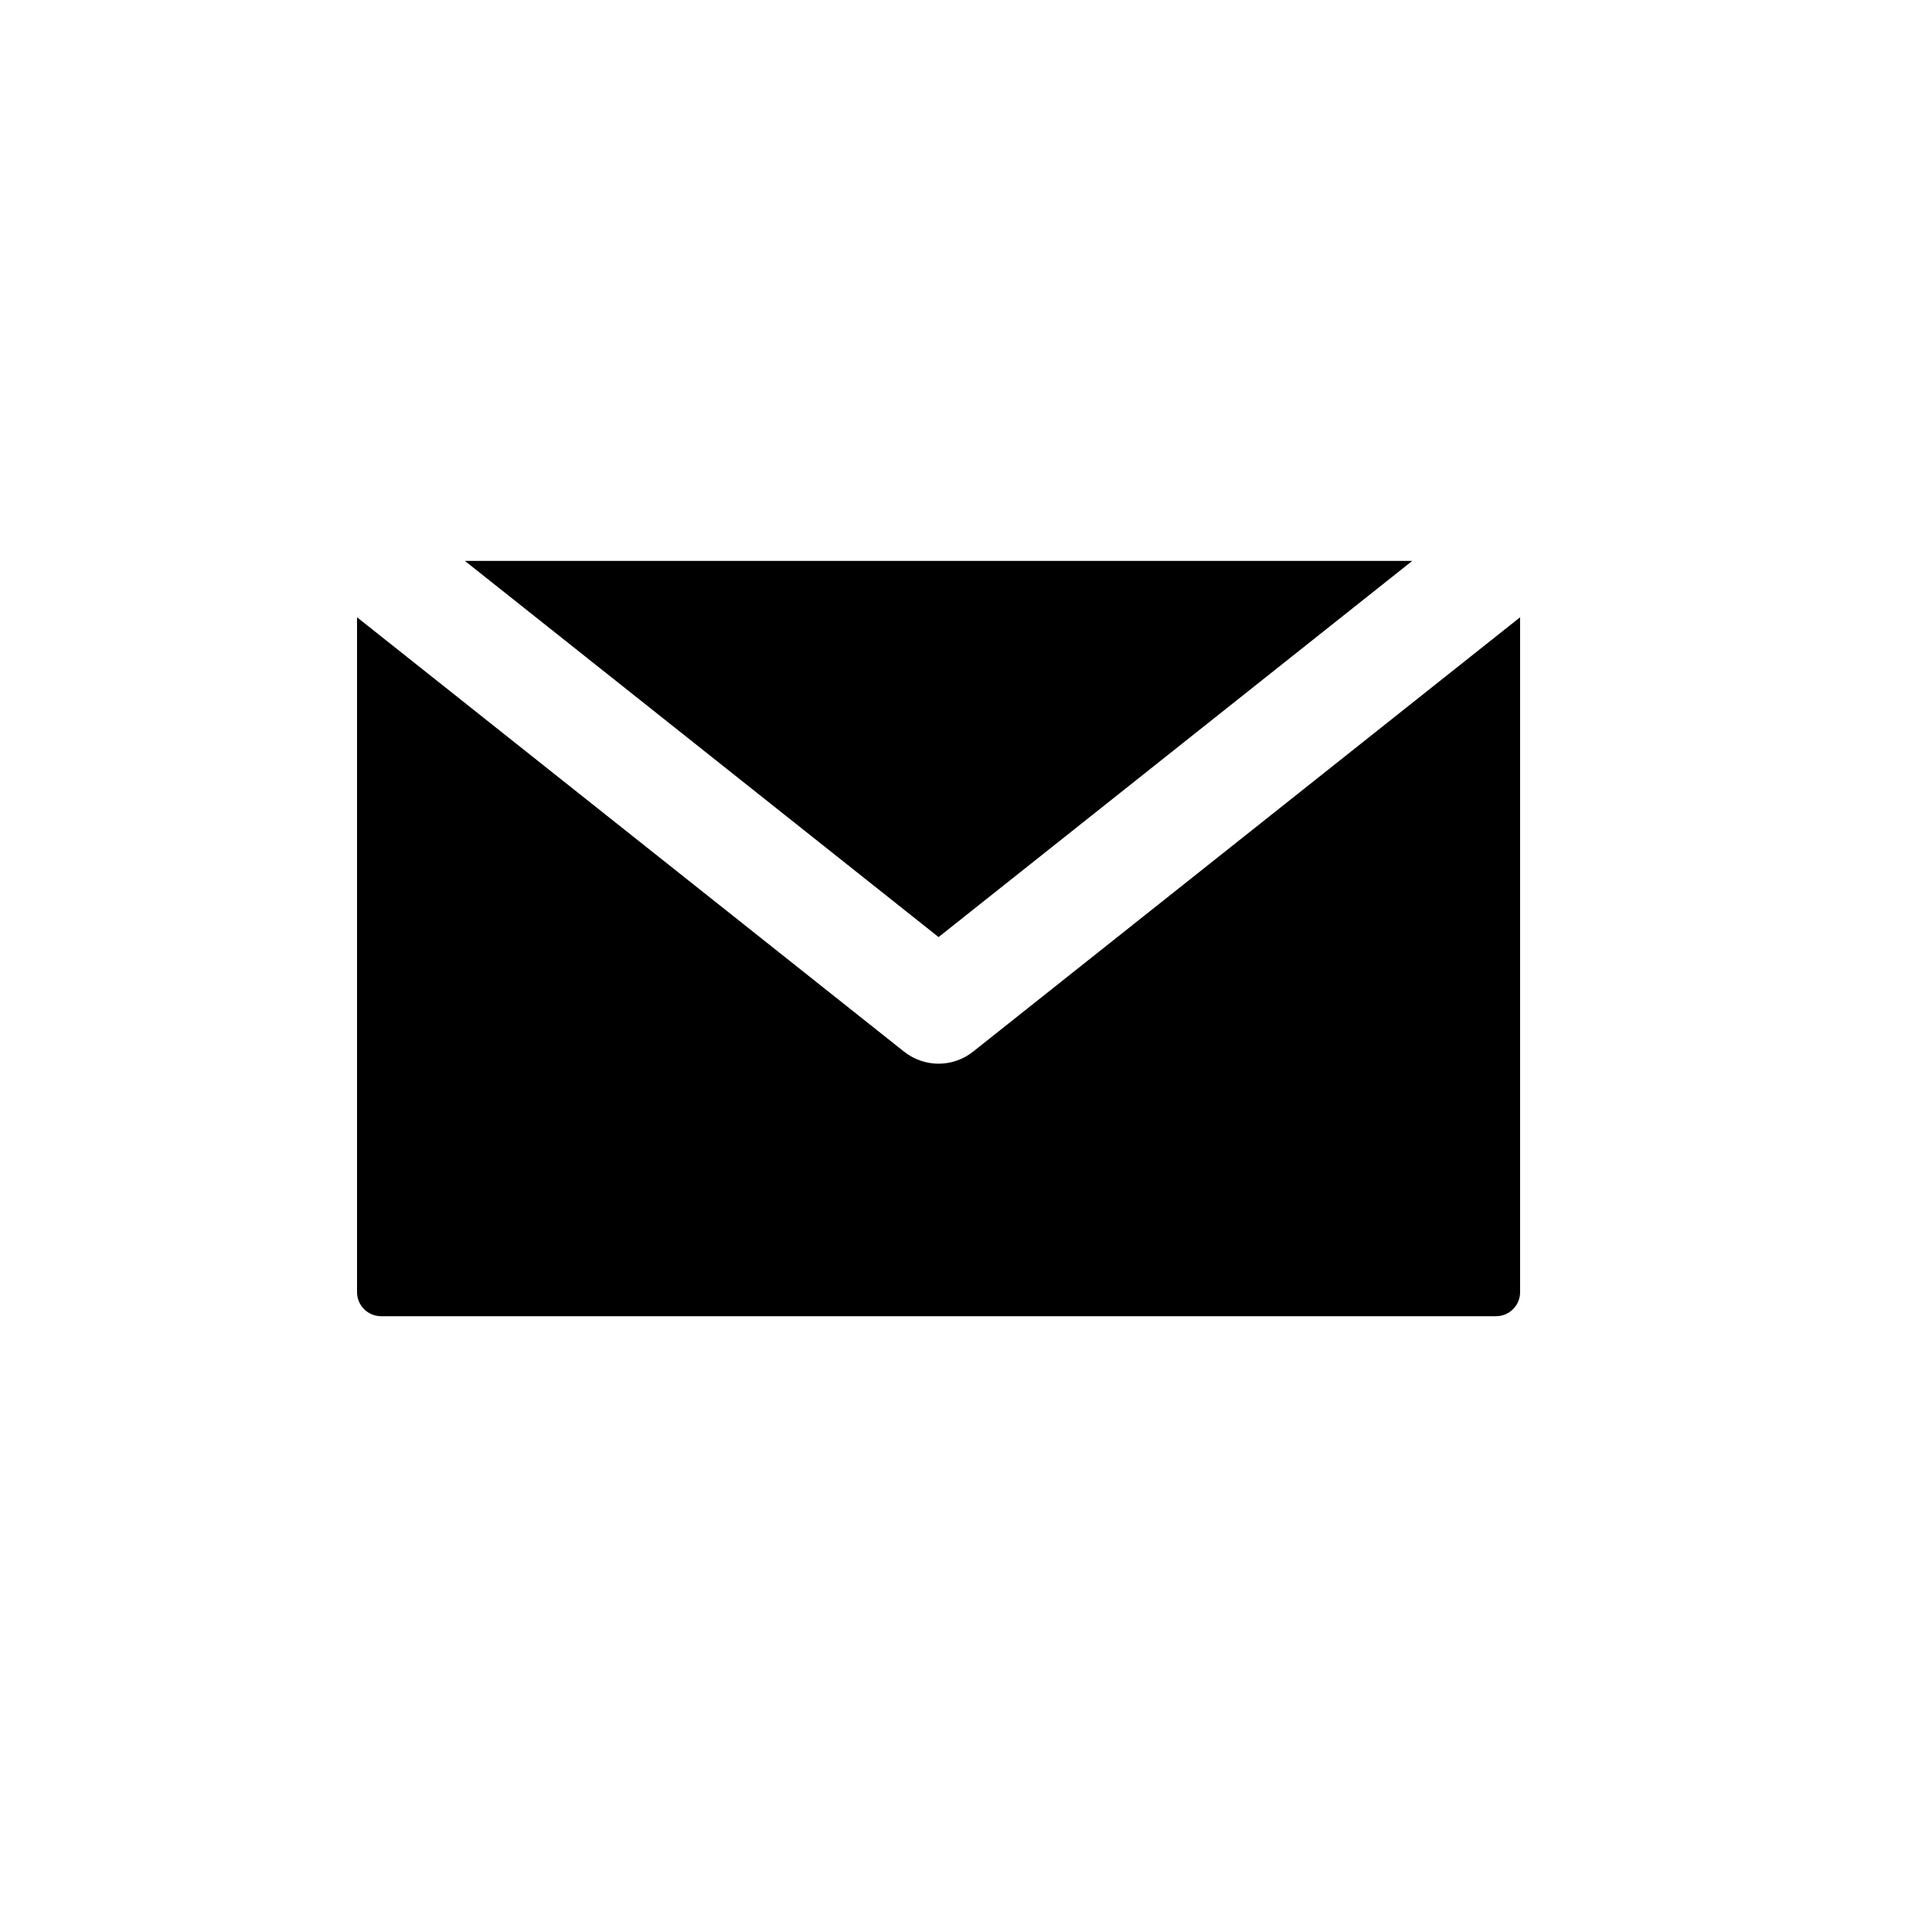
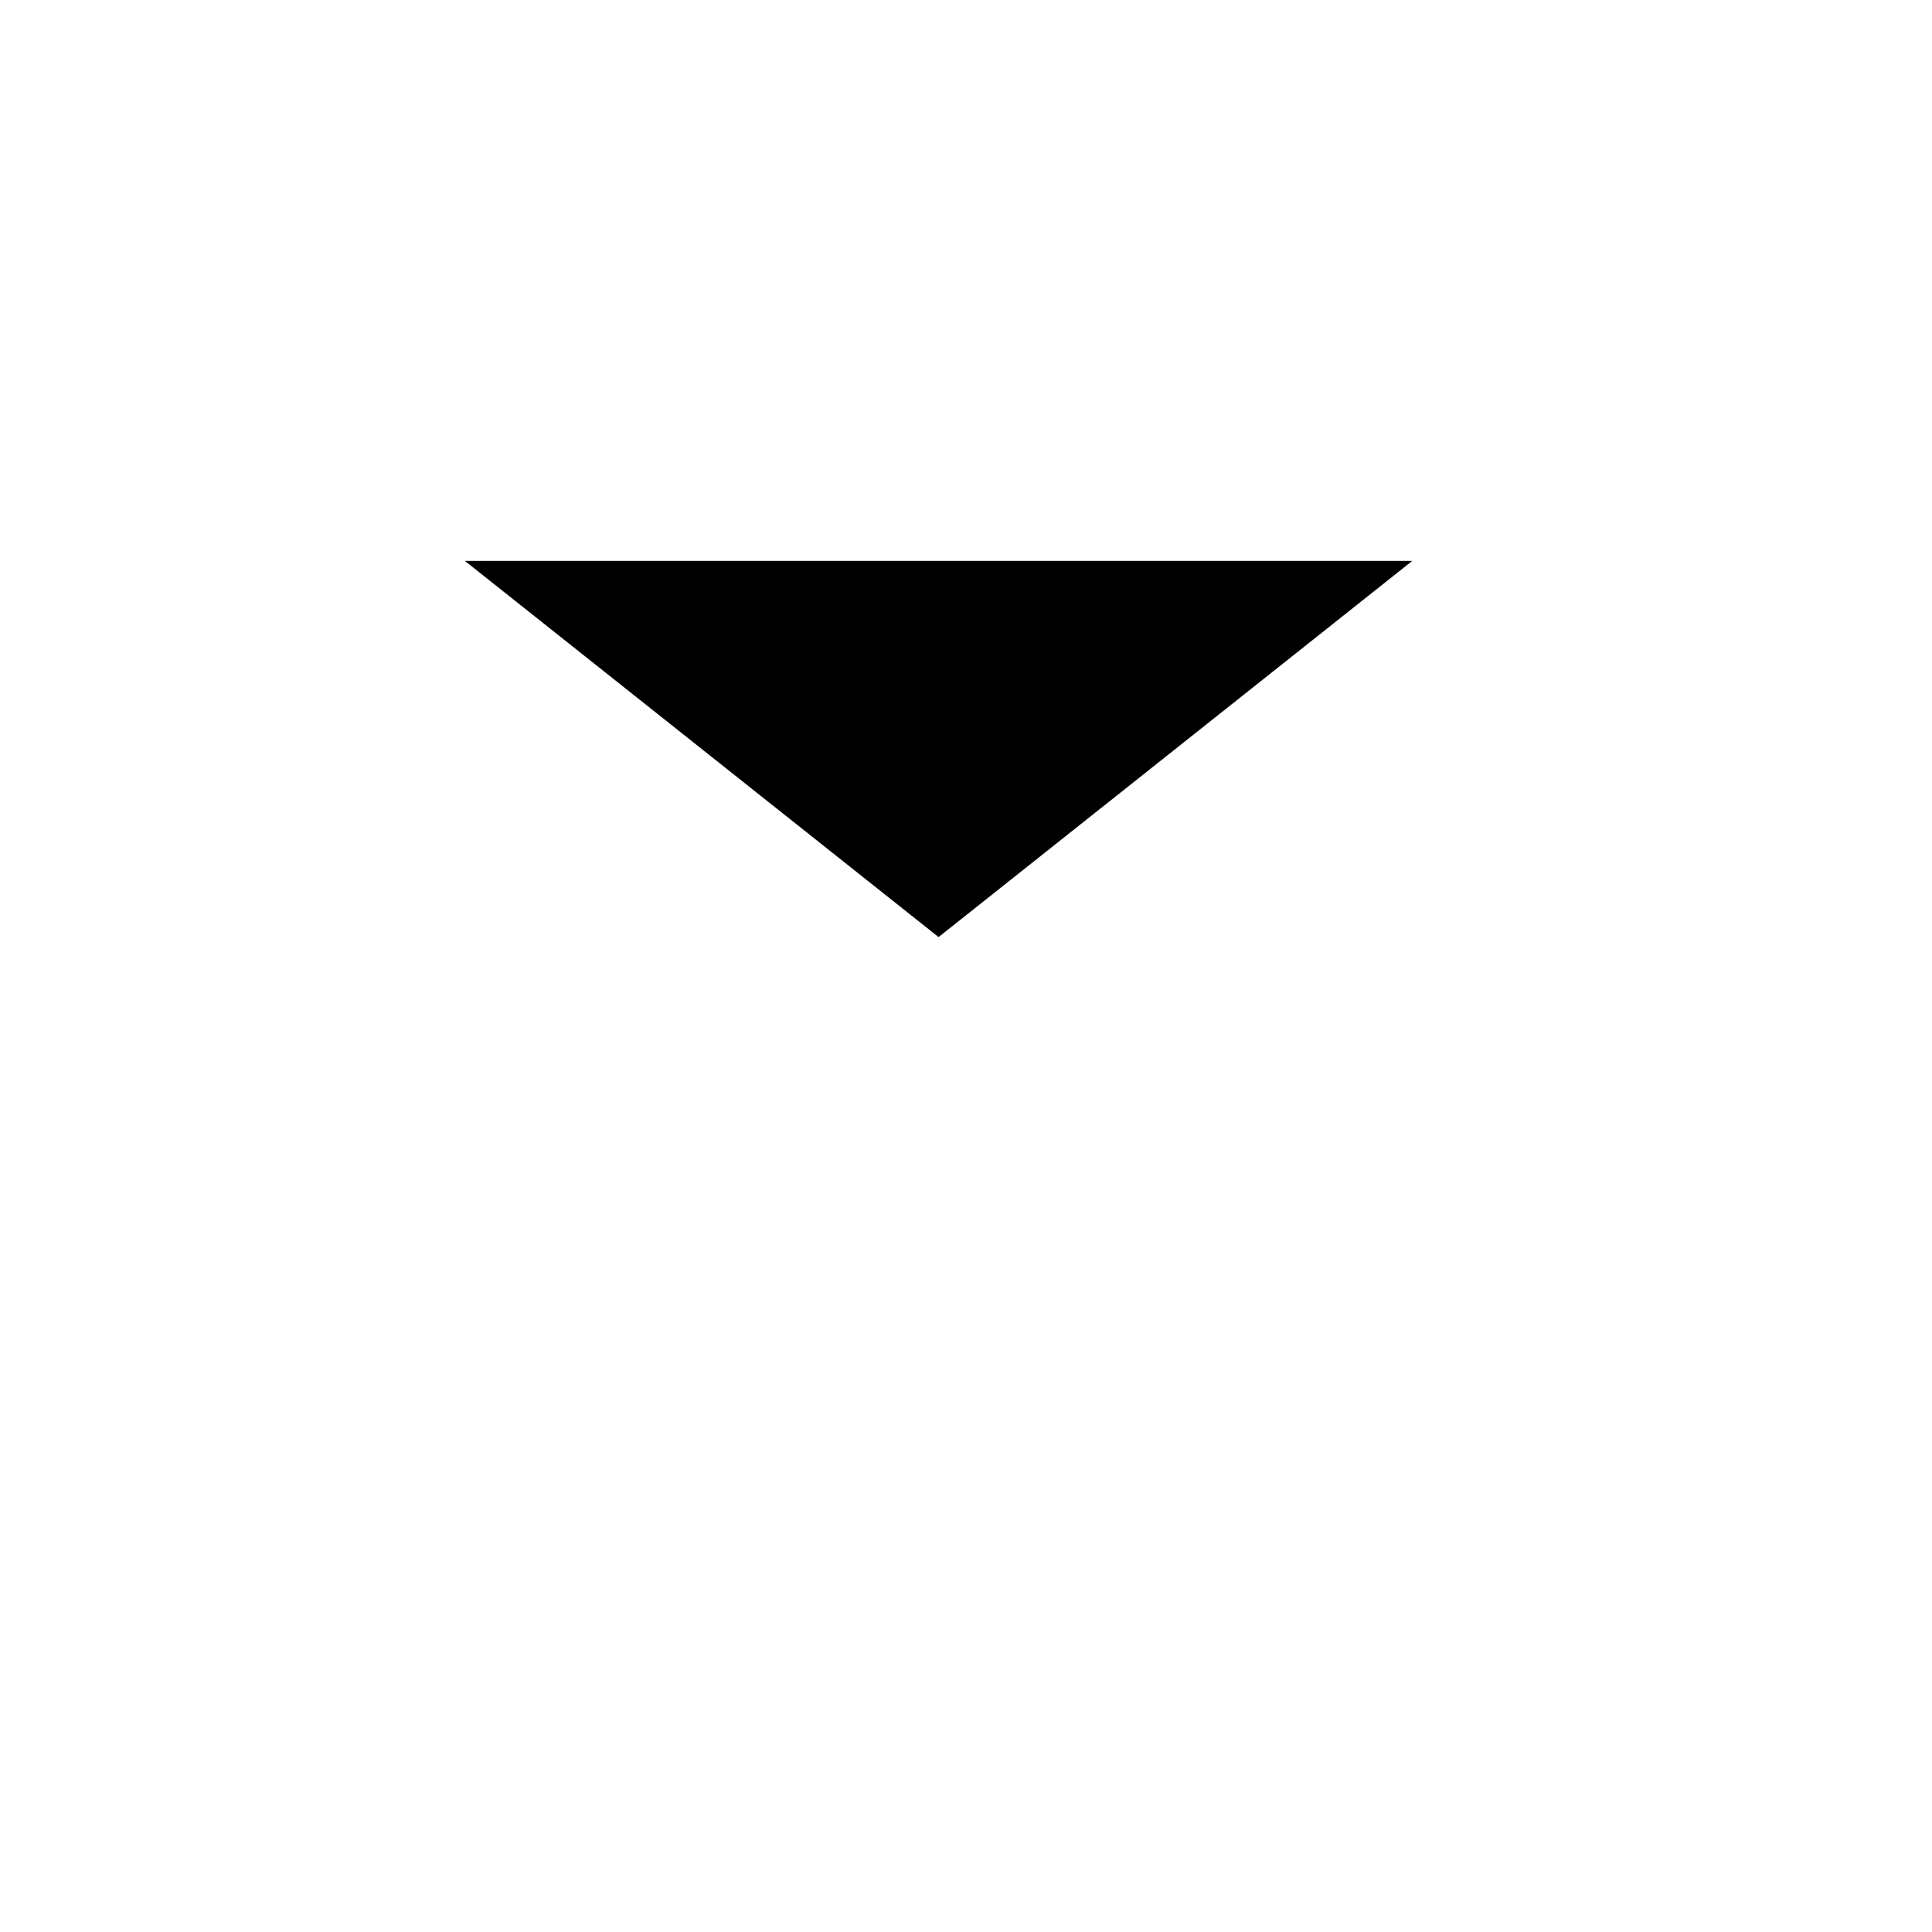
<svg xmlns="http://www.w3.org/2000/svg" width="30" height="30" viewBox="0 0 30 30" fill="none">
-   <path fill-rule="evenodd" clip-rule="evenodd" d="M23.231 20.438C23.436 20.438 23.604 20.271 23.604 20.065V9.585L15.111 16.329C14.954 16.454 14.764 16.517 14.574 16.517C14.385 16.517 14.194 16.454 14.037 16.329L5.544 9.585V20.065C5.544 20.271 5.712 20.438 5.918 20.438H23.231Z" fill="black" />
  <path fill-rule="evenodd" clip-rule="evenodd" d="M21.929 8.71L14.574 14.551L7.219 8.71H21.929Z" fill="black" />
</svg>